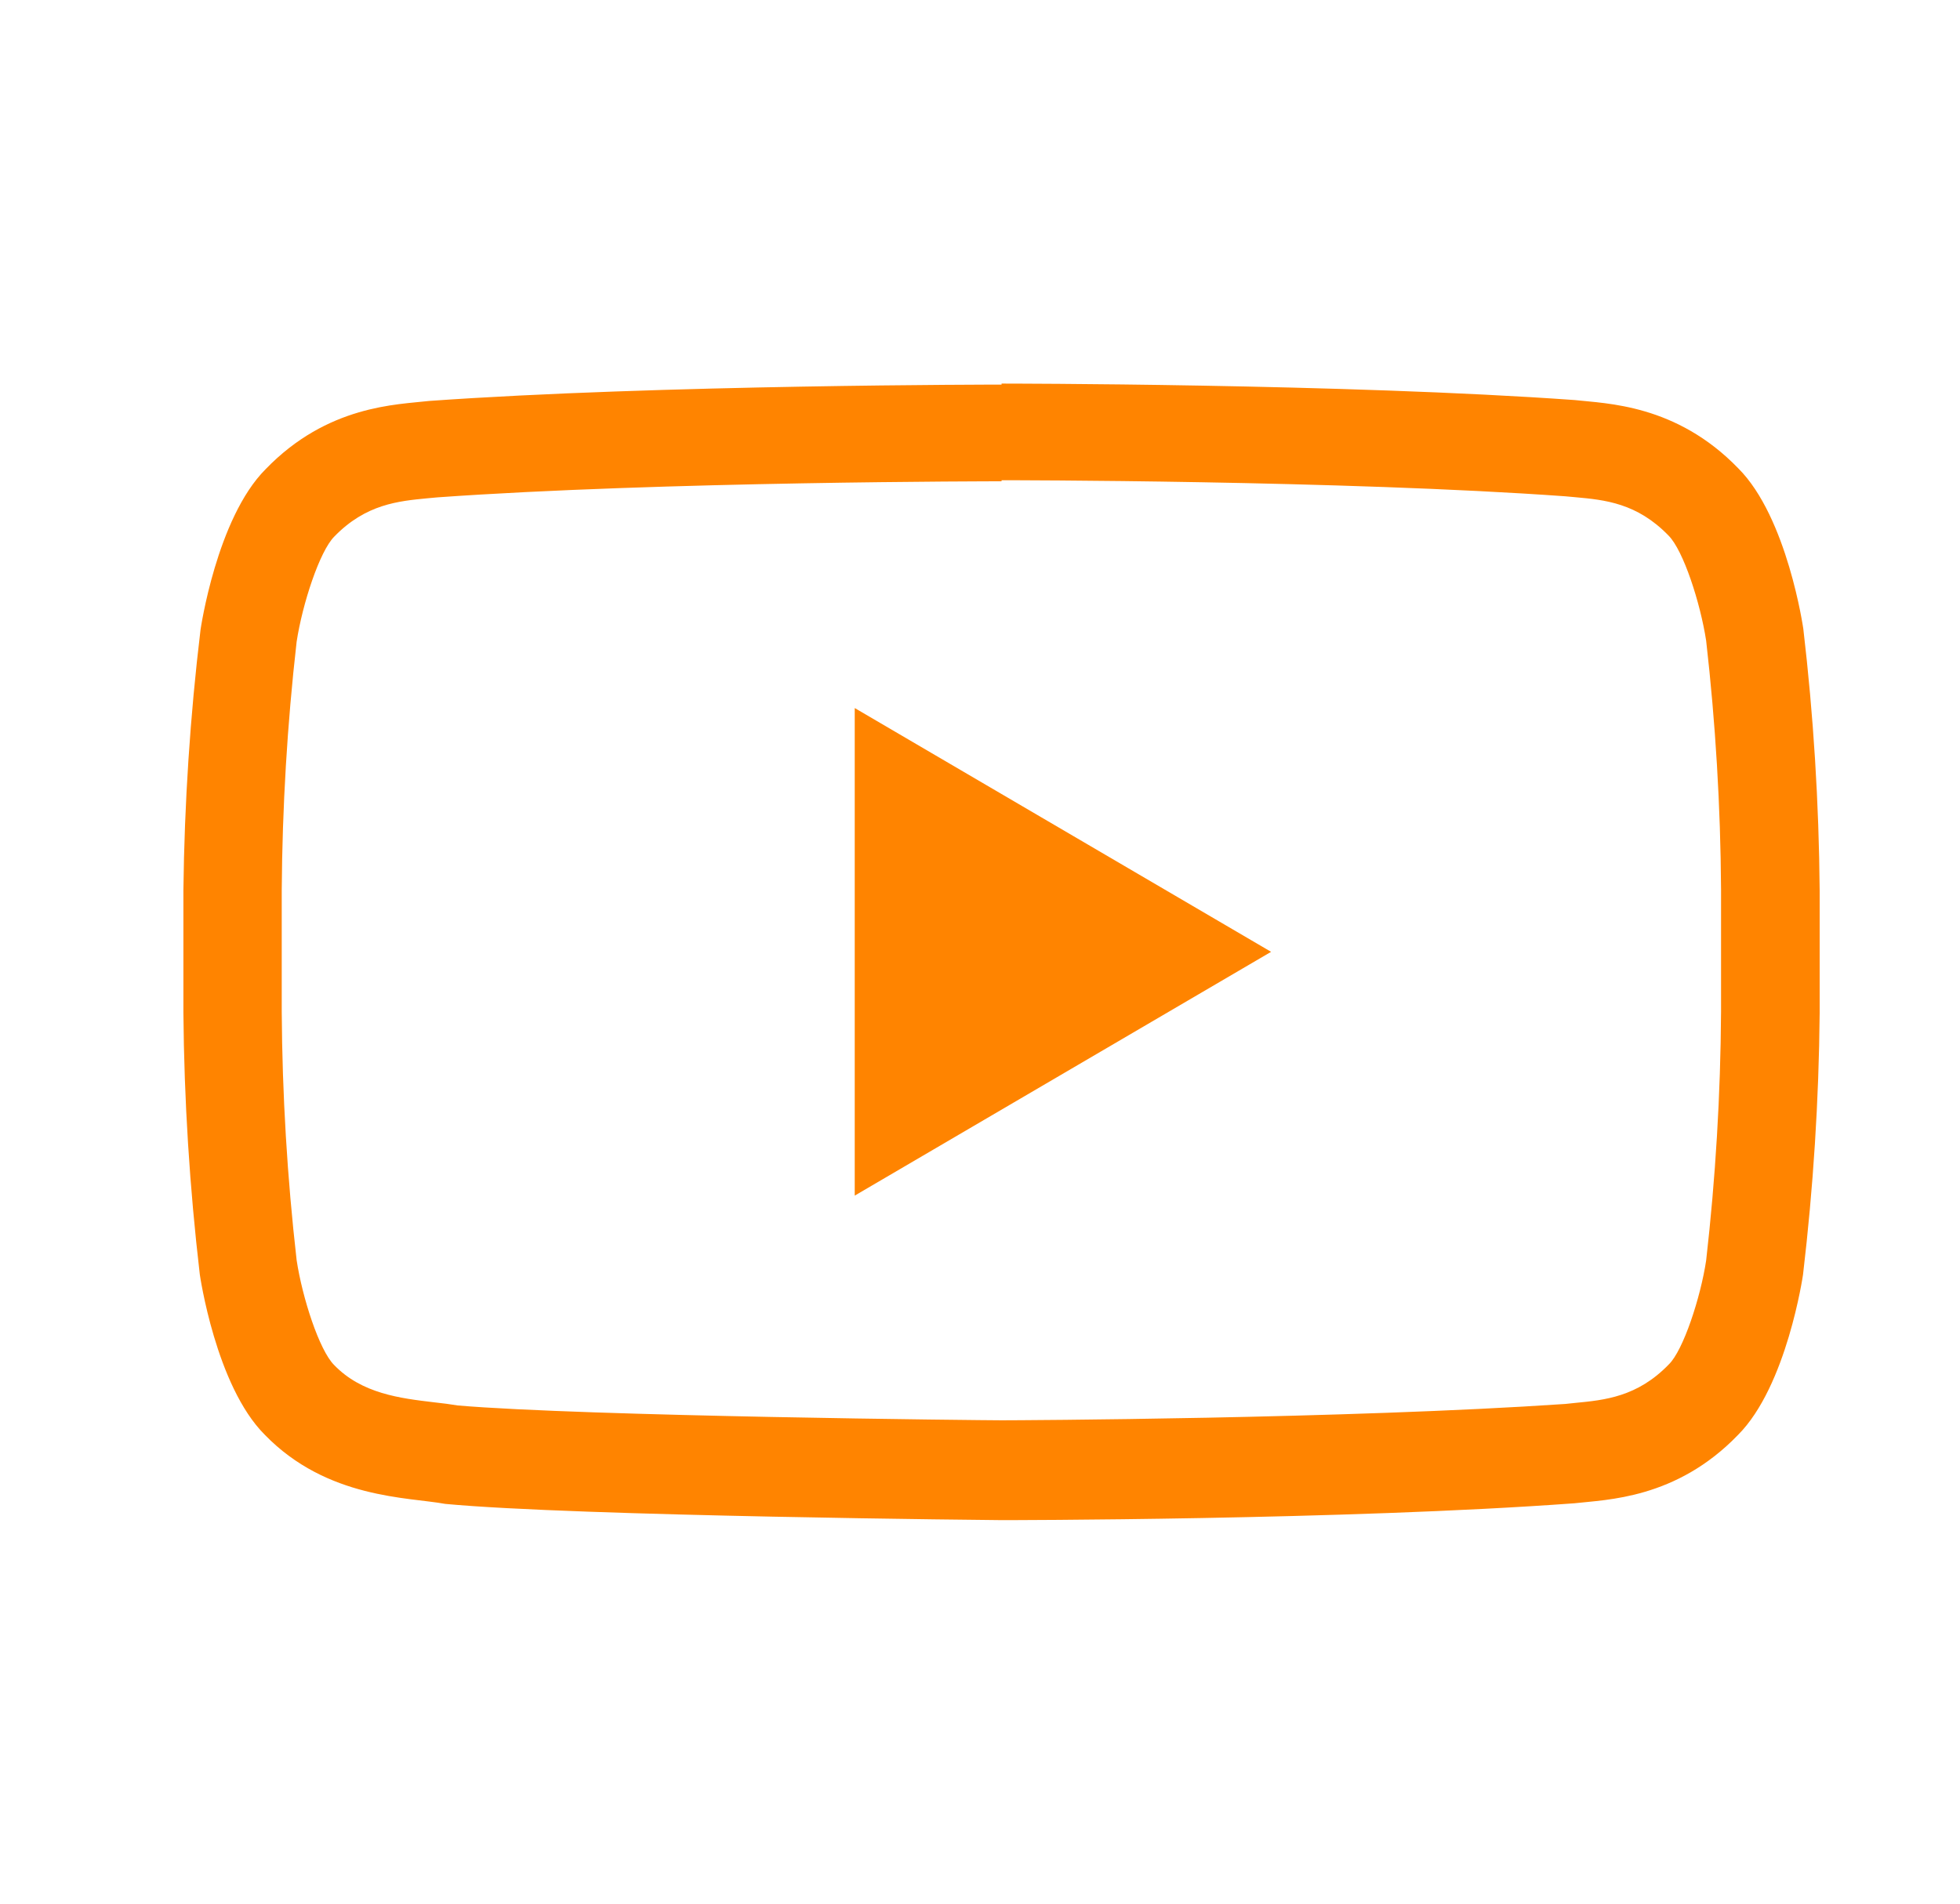
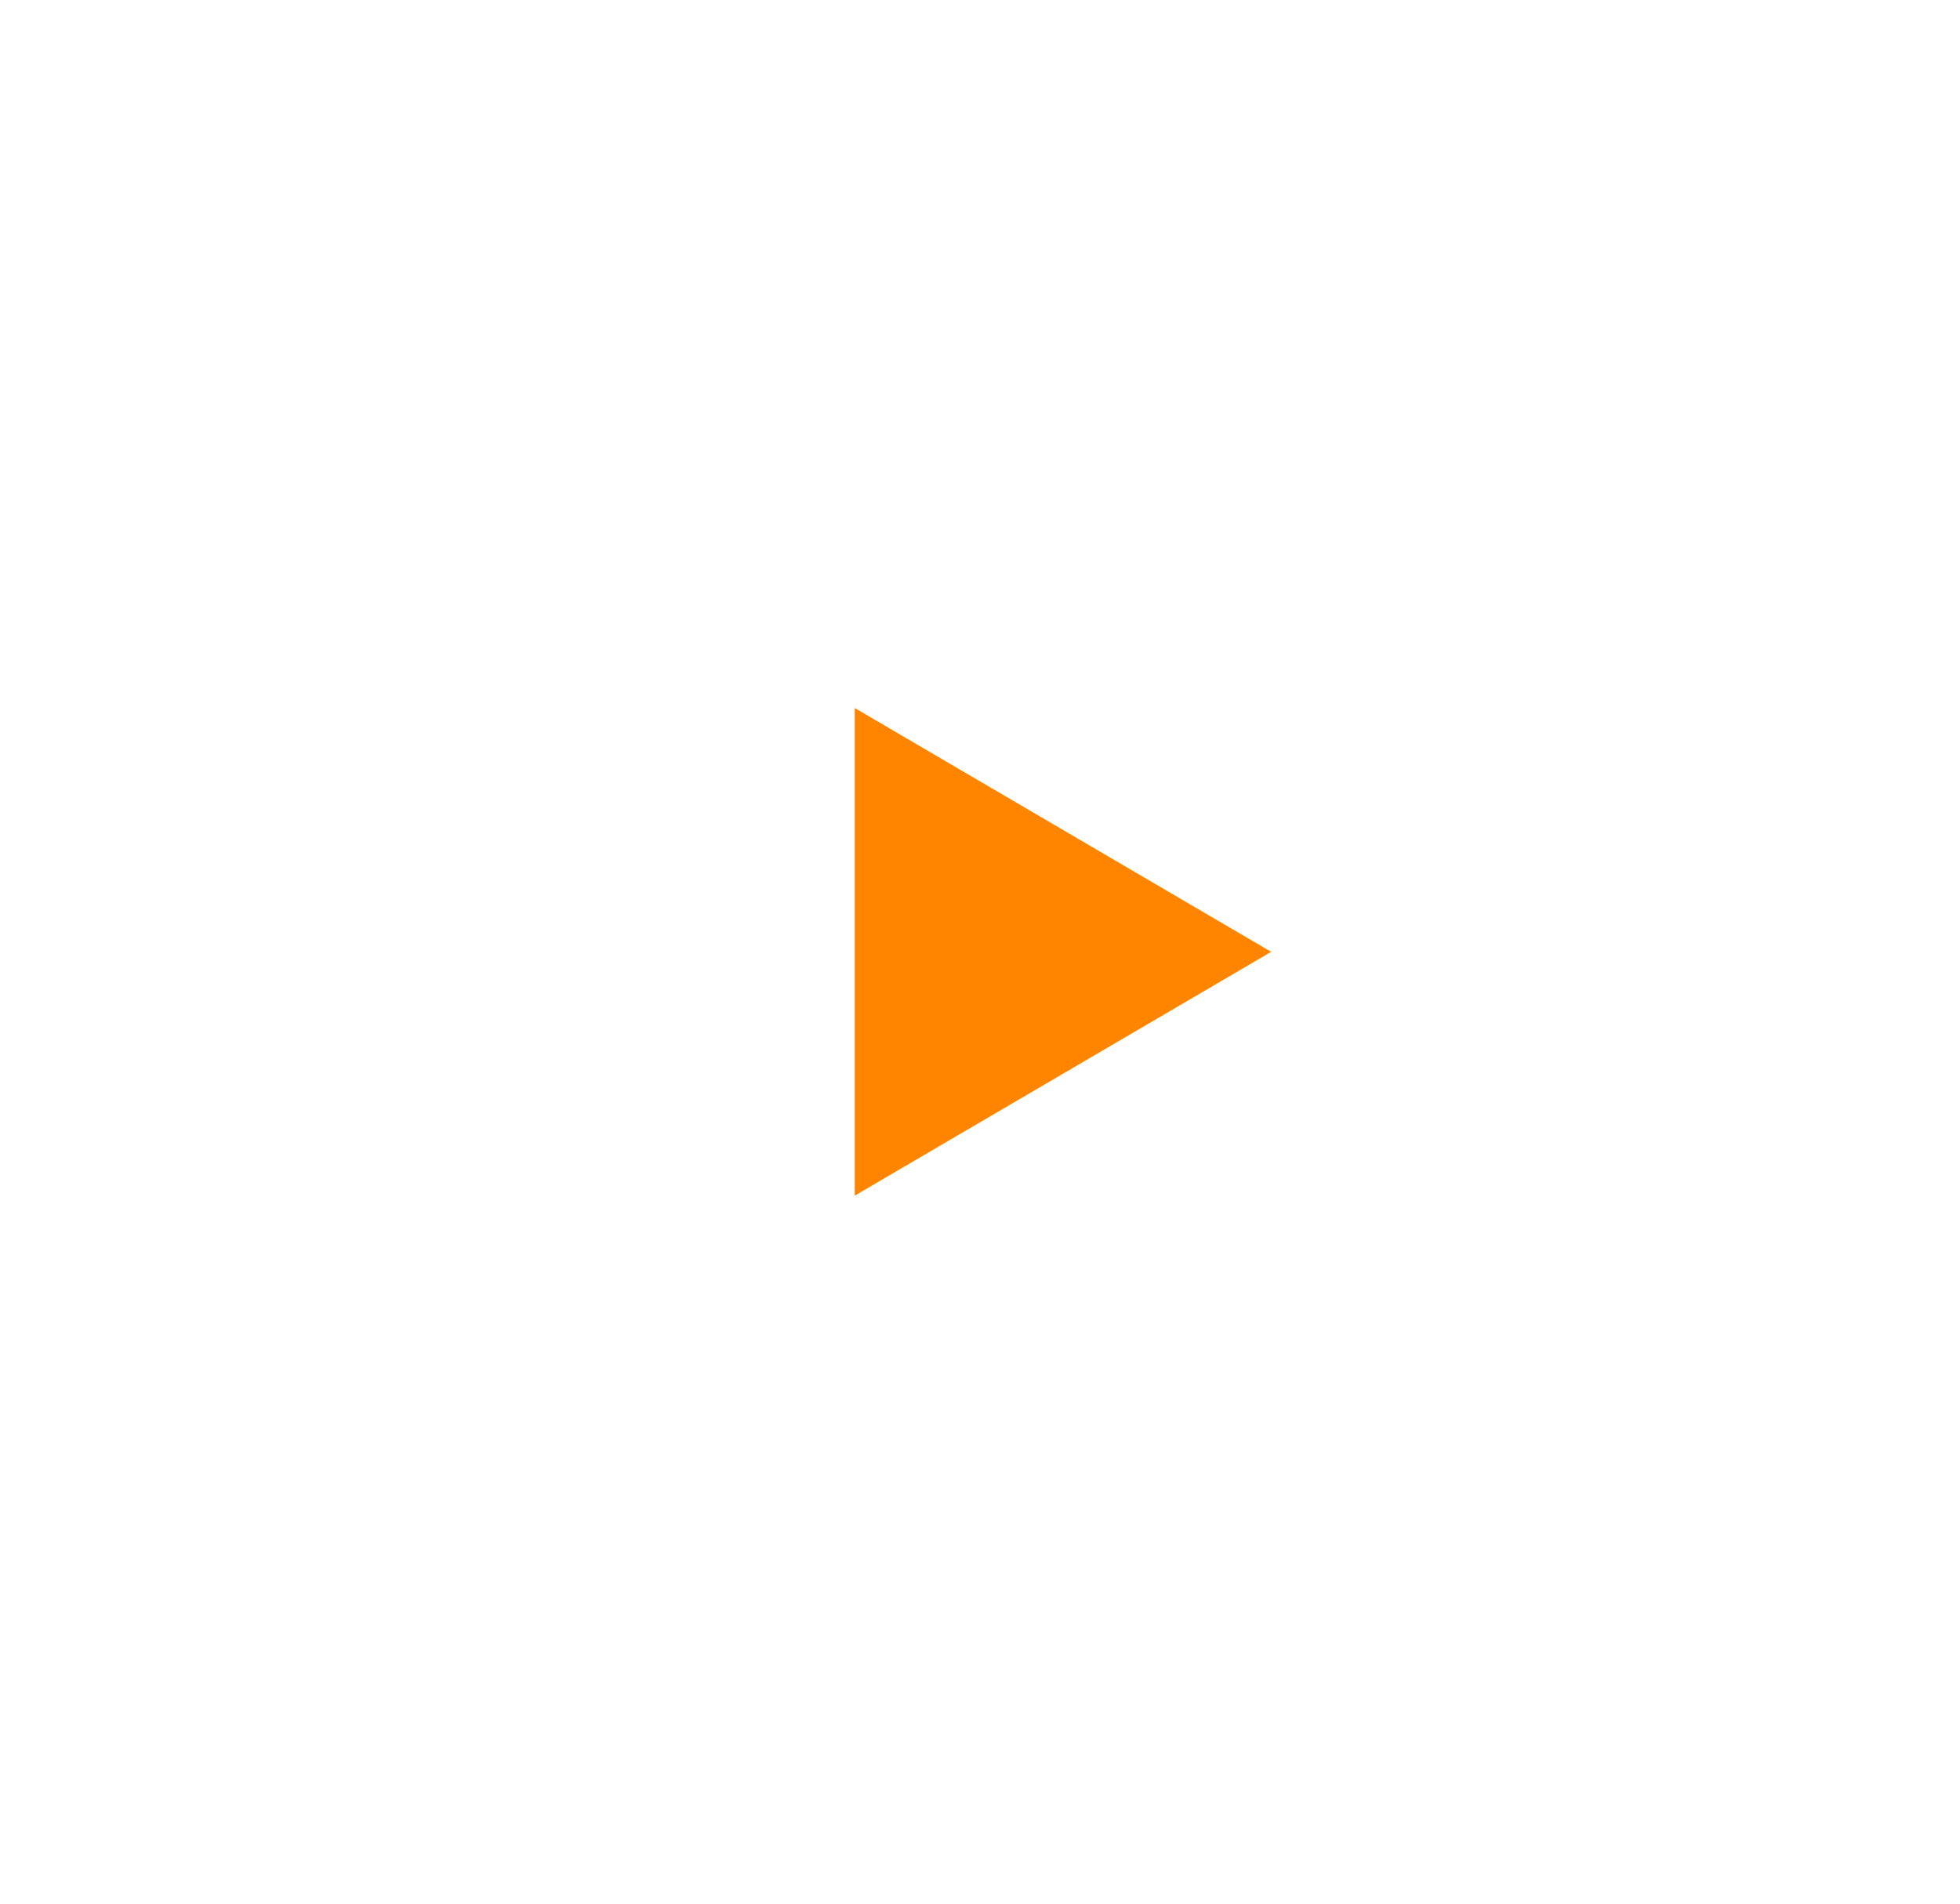
<svg xmlns="http://www.w3.org/2000/svg" width="35" height="34" viewBox="0 0 35 34" fill="none">
-   <path d="M17.885 8.577C17.946 8.577 23.973 8.577 27.952 8.864L28.127 8.88C28.659 8.928 29.232 8.984 29.795 9.565C30.061 9.831 30.364 10.771 30.467 11.443C30.635 12.917 30.724 14.399 30.733 15.882V18.071C30.724 19.555 30.635 21.037 30.467 22.512C30.369 23.168 30.058 24.122 29.798 24.371C29.238 24.95 28.651 25.006 28.133 25.056L27.952 25.075C24.042 25.341 18.153 25.367 17.887 25.367C17.582 25.367 10.45 25.296 8.174 25.102C8.038 25.08 7.908 25.062 7.754 25.046C7.148 24.974 6.46 24.892 5.966 24.379C5.701 24.114 5.398 23.176 5.297 22.506C5.129 21.033 5.04 19.551 5.031 18.068V15.9C5.041 14.417 5.129 12.936 5.297 11.462C5.4 10.784 5.709 9.844 5.969 9.584C6.532 9.002 7.119 8.949 7.637 8.899L7.812 8.883C11.797 8.598 17.818 8.596 17.877 8.596H17.885M17.885 6.869C17.885 6.869 11.752 6.869 7.664 7.161C7.092 7.228 5.849 7.233 4.742 8.381C3.868 9.257 3.581 11.247 3.581 11.247C3.395 12.791 3.293 14.345 3.275 15.9V18.089C3.288 19.651 3.386 21.21 3.568 22.762C3.568 22.762 3.852 24.751 4.728 25.625C5.841 26.773 7.3 26.738 7.95 26.86C10.288 27.081 17.885 27.15 17.885 27.15C17.885 27.15 24.023 27.15 28.114 26.849C28.685 26.783 29.931 26.775 31.036 25.628C31.91 24.754 32.197 22.764 32.197 22.764C32.38 21.213 32.48 19.654 32.494 18.092V15.903C32.481 14.341 32.384 12.782 32.202 11.231C32.202 11.231 31.918 9.241 31.041 8.365C29.931 7.217 28.685 7.209 28.119 7.145C24.023 6.851 17.885 6.851 17.885 6.851V6.869Z" fill="#FF8400" />
-   <path d="M15.263 12.646V21.354L22.698 17L15.263 12.646Z" fill="#FF8400" />
+   <path d="M15.263 12.646V21.354L22.698 17Z" fill="#FF8400" />
</svg>